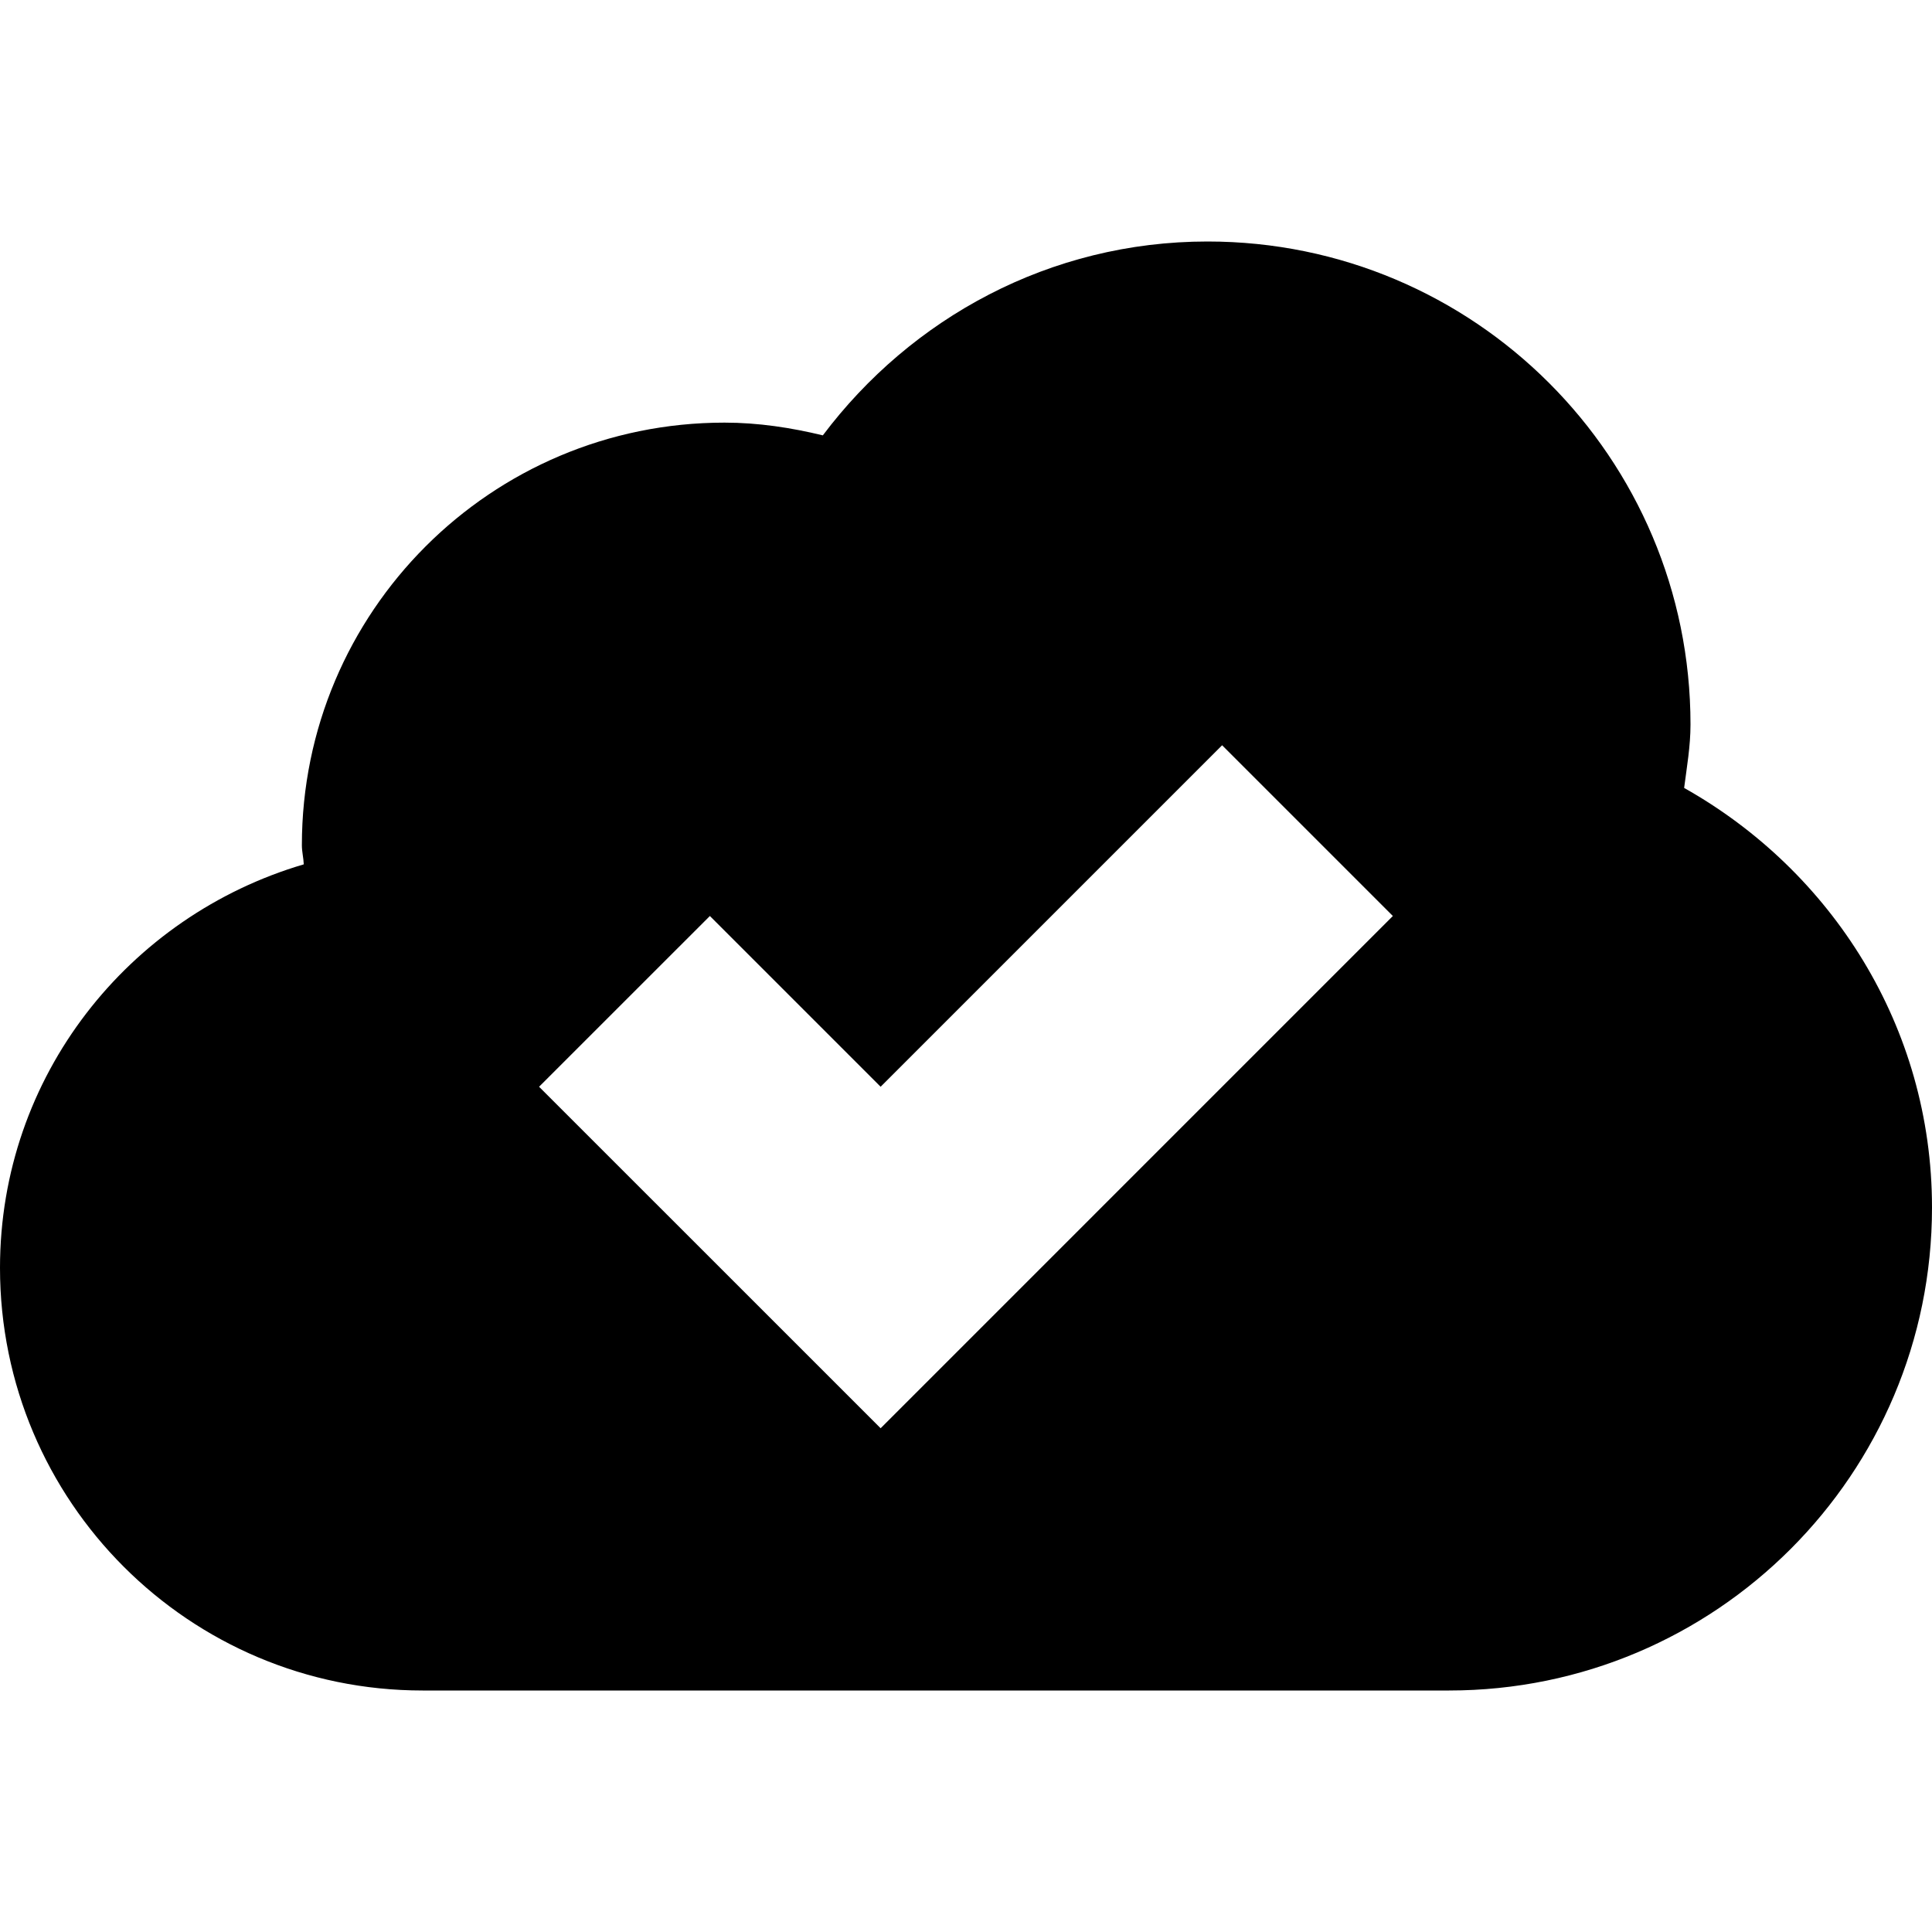
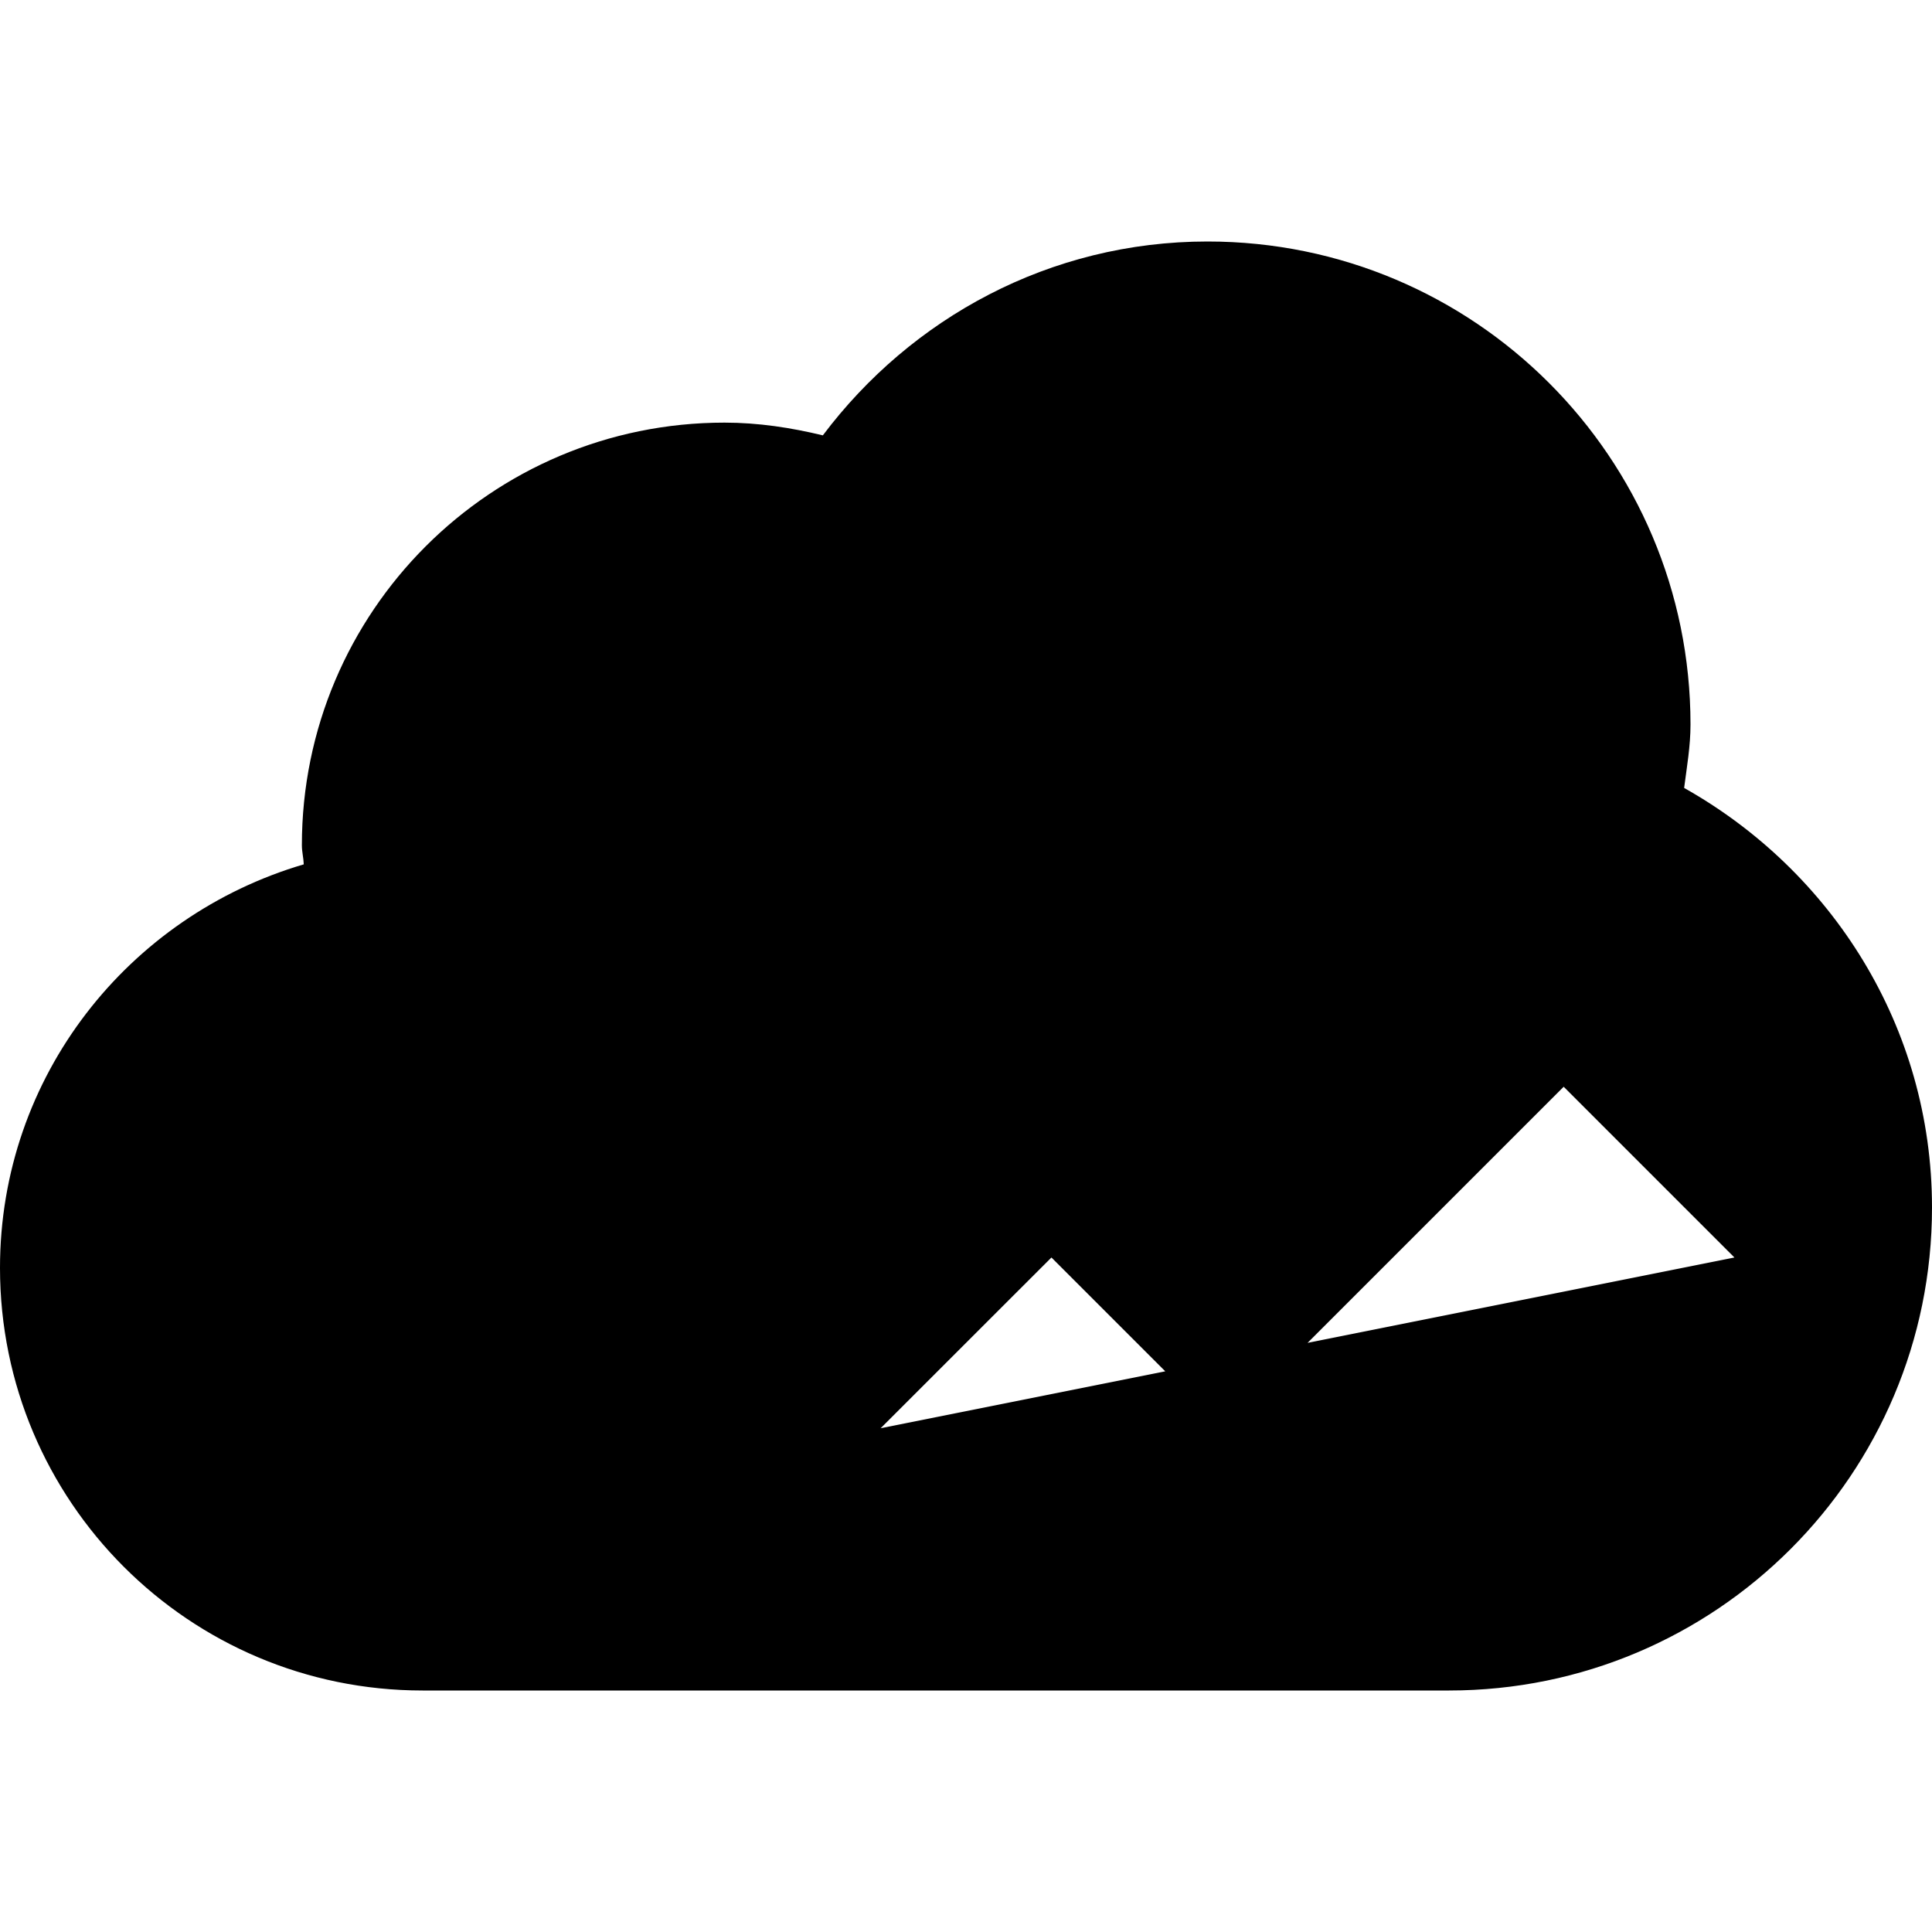
<svg xmlns="http://www.w3.org/2000/svg" version="1.1" id="Layer_1" x="0px" y="0px" width="512px" height="512px" viewBox="0 0 512 512" enable-background="new 0 0 512 512" xml:space="preserve">
-   <path d="M446.313,208.813C447.031,203.25,448,197.75,448,192c0-70.688-57.281-128-128-128c-41.813,0-78.594,20.344-101.938,51.375  C209.656,113.344,201,112,192,112c-61.875,0-112,50.125-112,112c0,1.75,0.438,3.313,0.5,5.063C34.094,242.719,0,285.156,0,336  c0,61.875,50.125,112,112,112h272c70.719,0,128-57.281,128-128C512,272.063,485.344,230.75,446.313,208.813z M233.375,378.5  L142.859,288l45.266-45.25l45.25,45.25l90.5-90.5l45.25,45.25L233.375,378.5z" />
+   <path d="M446.313,208.813C447.031,203.25,448,197.75,448,192c0-70.688-57.281-128-128-128c-41.813,0-78.594,20.344-101.938,51.375  C209.656,113.344,201,112,192,112c-61.875,0-112,50.125-112,112c0,1.75,0.438,3.313,0.5,5.063C34.094,242.719,0,285.156,0,336  c0,61.875,50.125,112,112,112h272c70.719,0,128-57.281,128-128C512,272.063,485.344,230.75,446.313,208.813z M233.375,378.5  l45.266-45.25l45.25,45.25l90.5-90.5l45.25,45.25L233.375,378.5z" />
</svg>